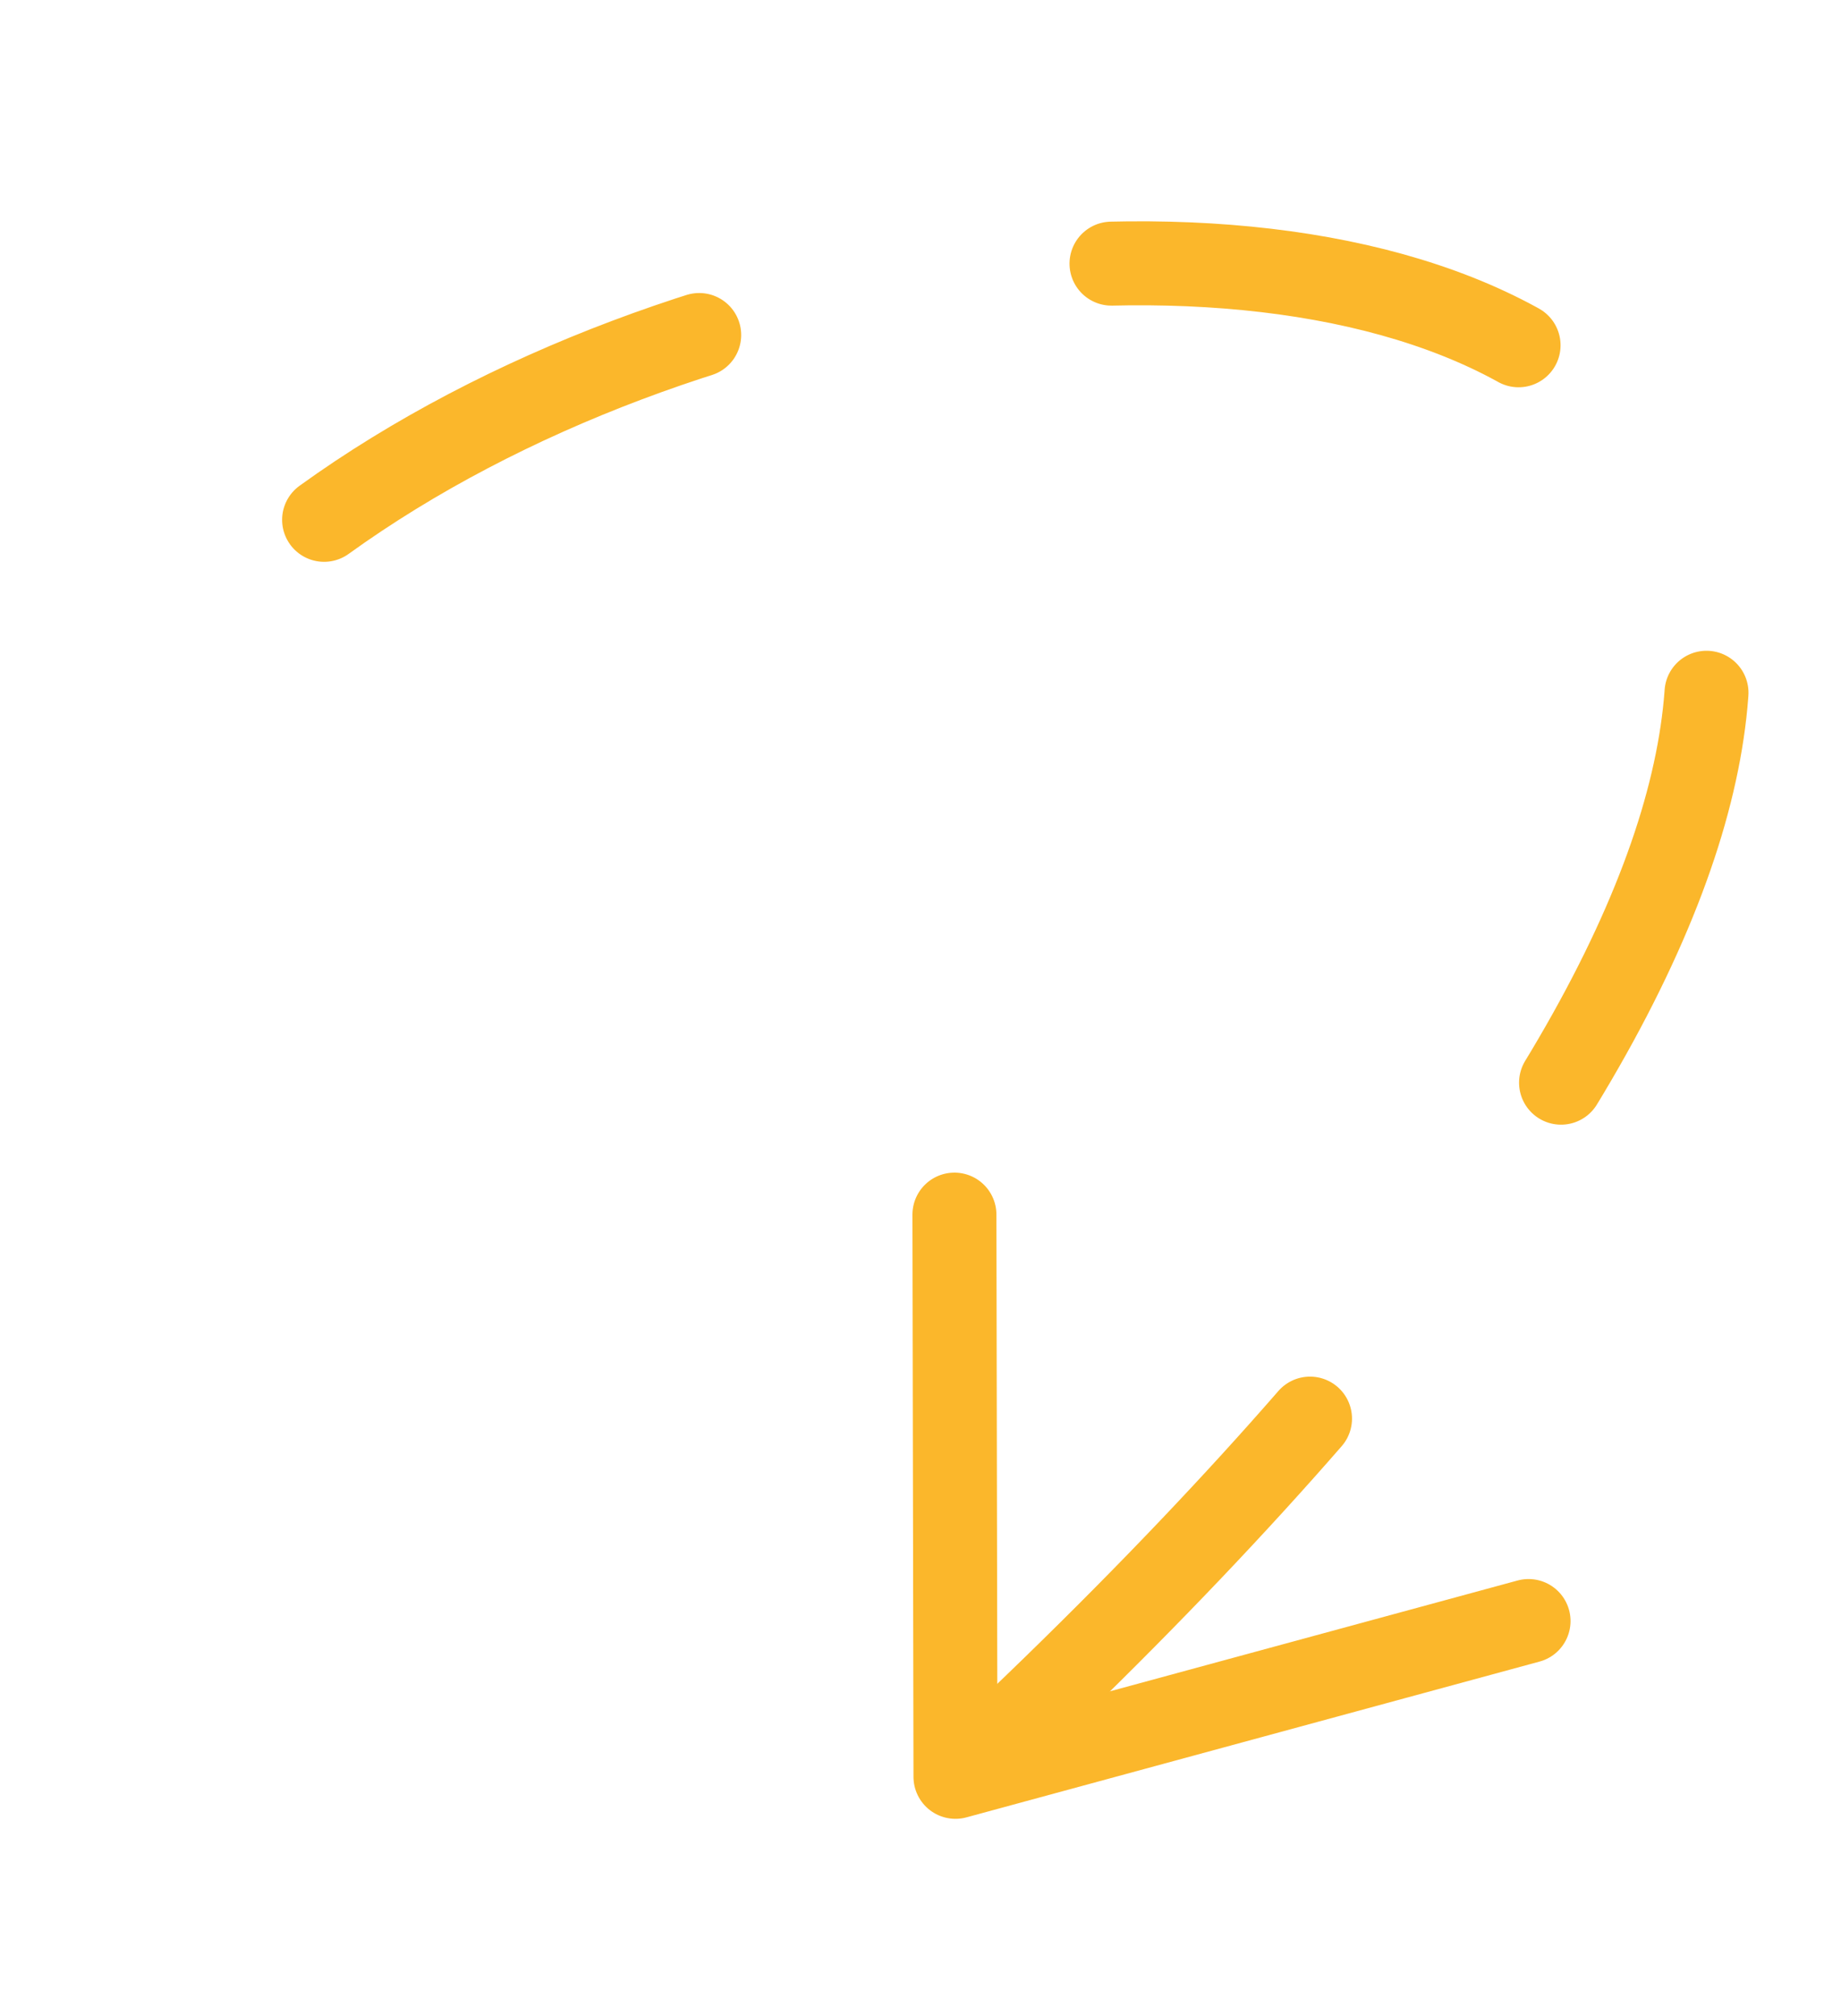
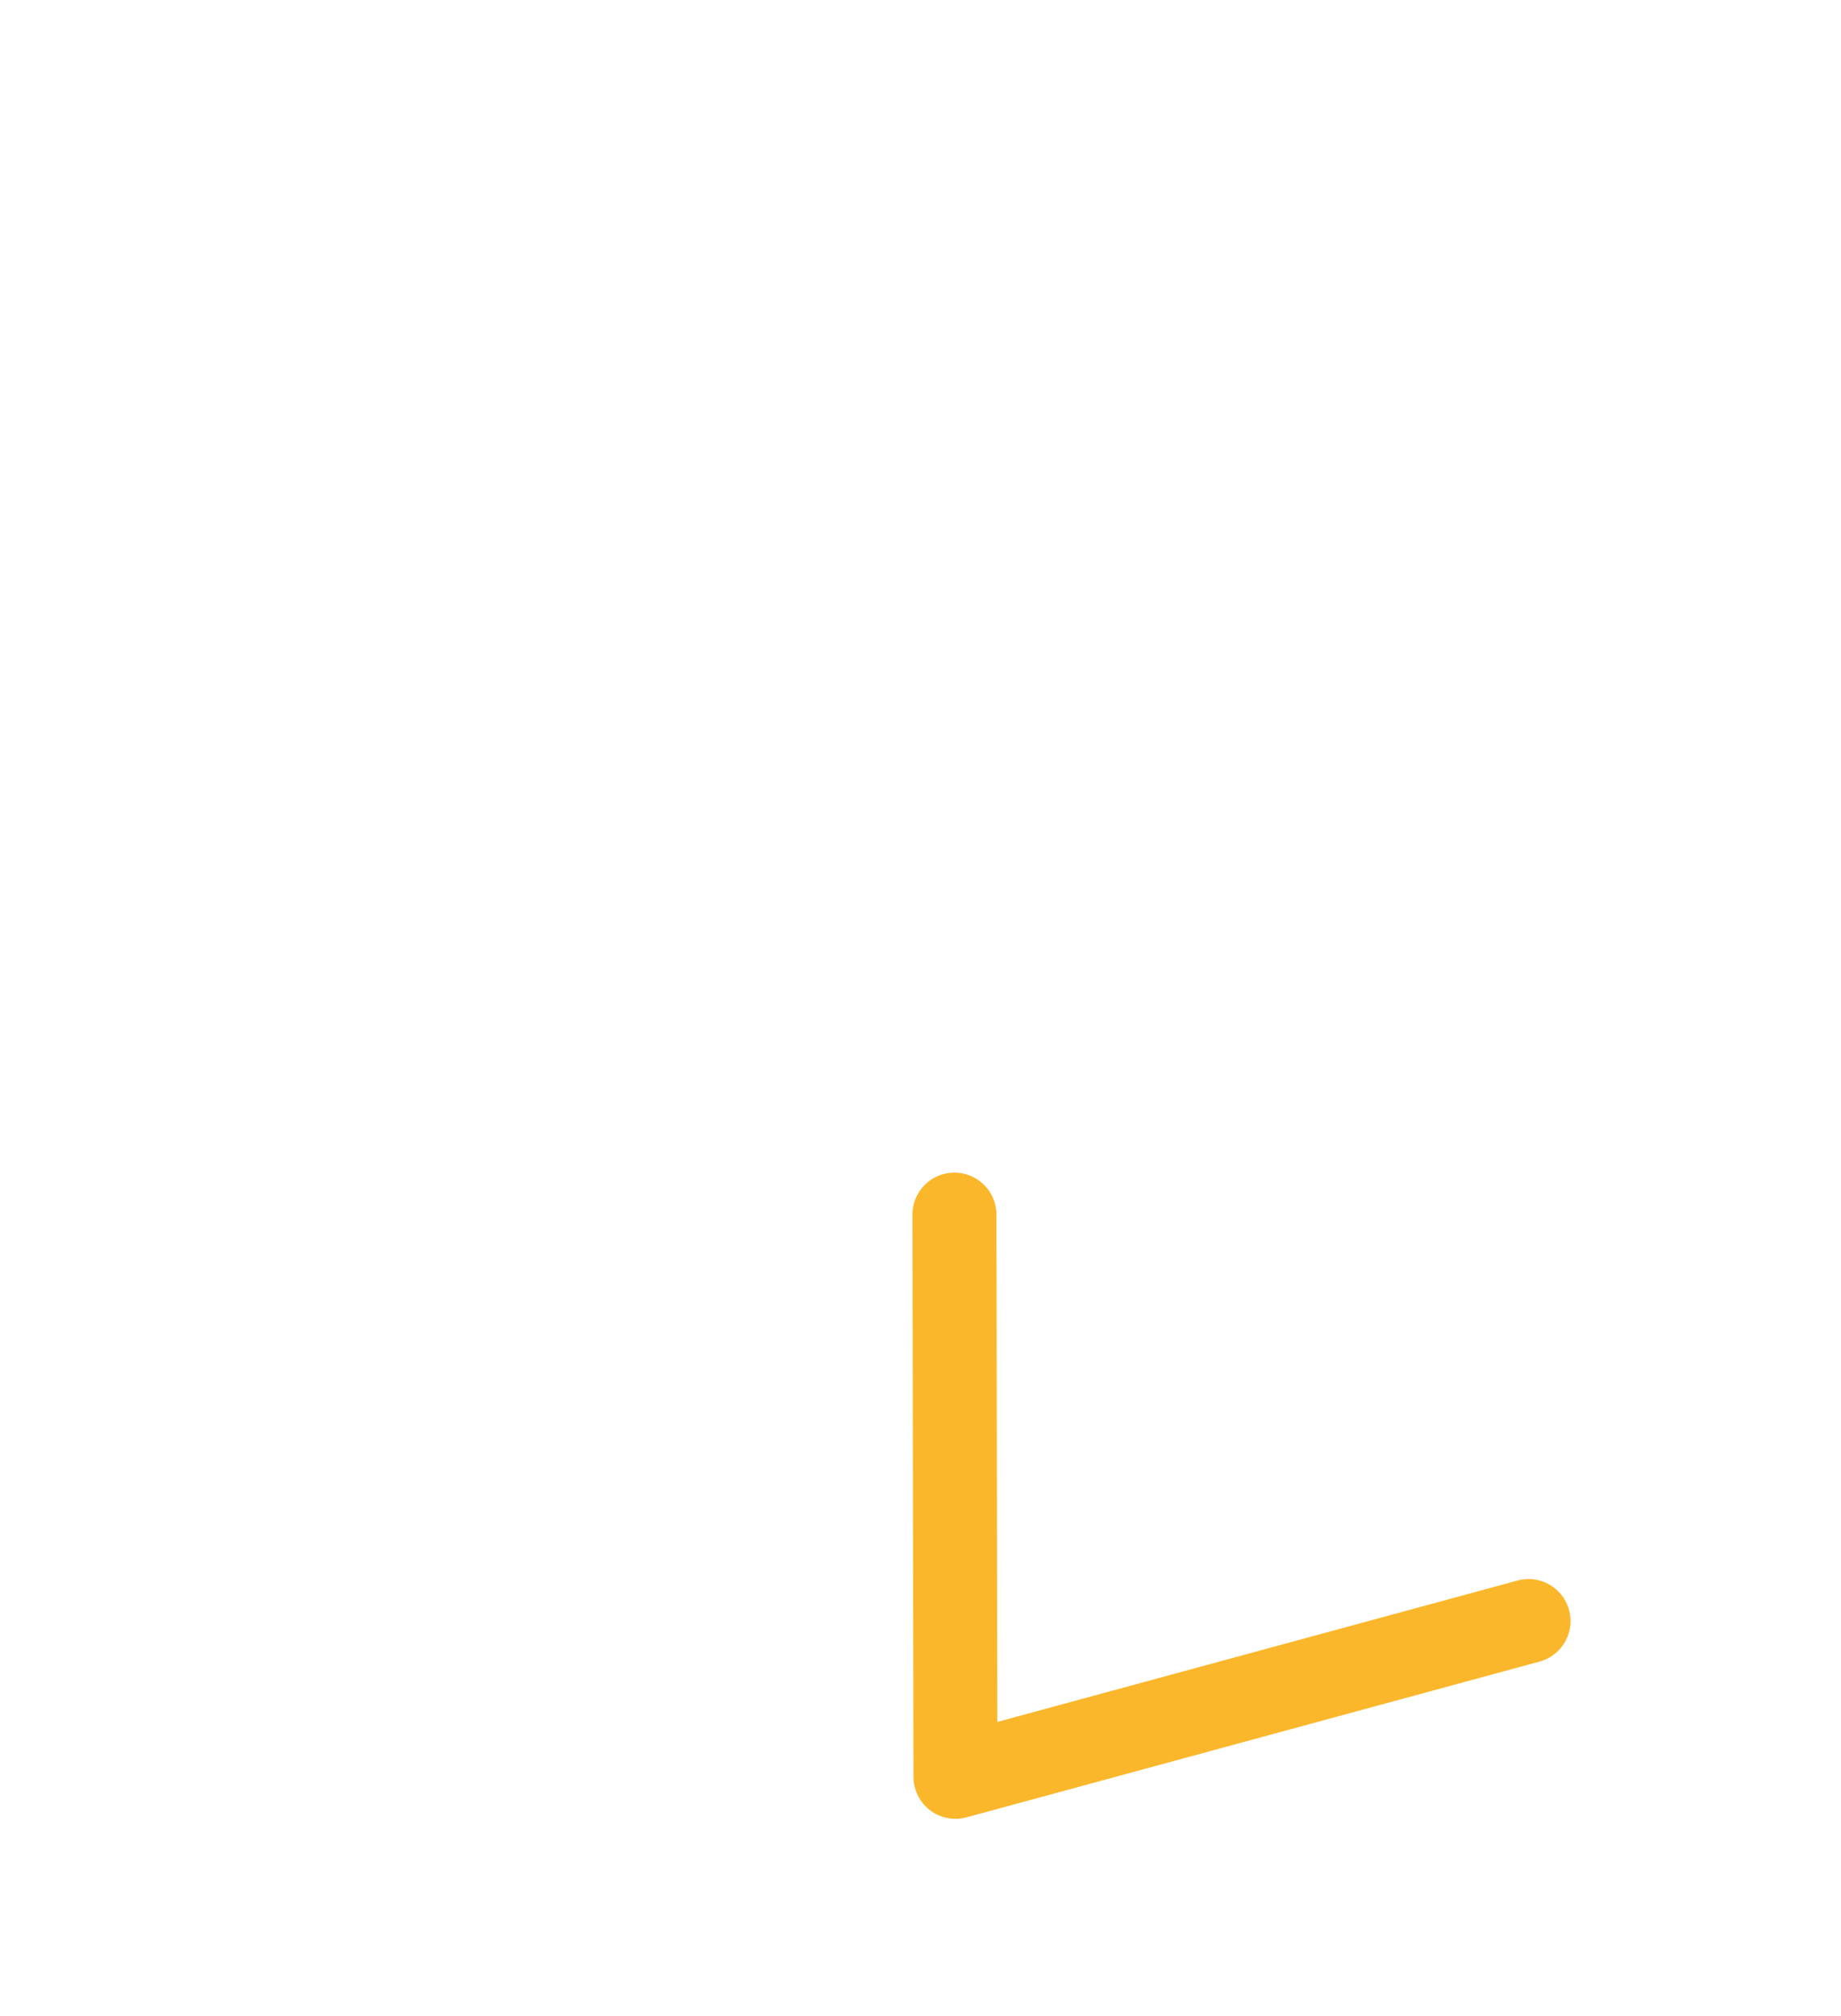
<svg xmlns="http://www.w3.org/2000/svg" width="43.85" height="48.006" viewBox="0 0 43.85 48.006">
  <g id="Group_37269" data-name="Group 37269" transform="translate(-226.53 -79.984) rotate(14)">
    <path id="Path_47606" data-name="Path 47606" d="M0,0,13.223,5.019,5.377,15.865" transform="matrix(-0.643, 0.766, -0.766, -0.643, 283.816, 51.453)" fill="none" stroke="#fbb72b" stroke-linecap="round" stroke-linejoin="round" stroke-width="2" />
-     <path id="Path_55053" data-name="Path 55053" d="M249.636,32.949C263.257,16.828,301.3,12.2,271.9,57.827" fill="none" stroke="#fbb72b" stroke-linecap="round" stroke-width="2" stroke-dasharray="10" />
  </g>
</svg>